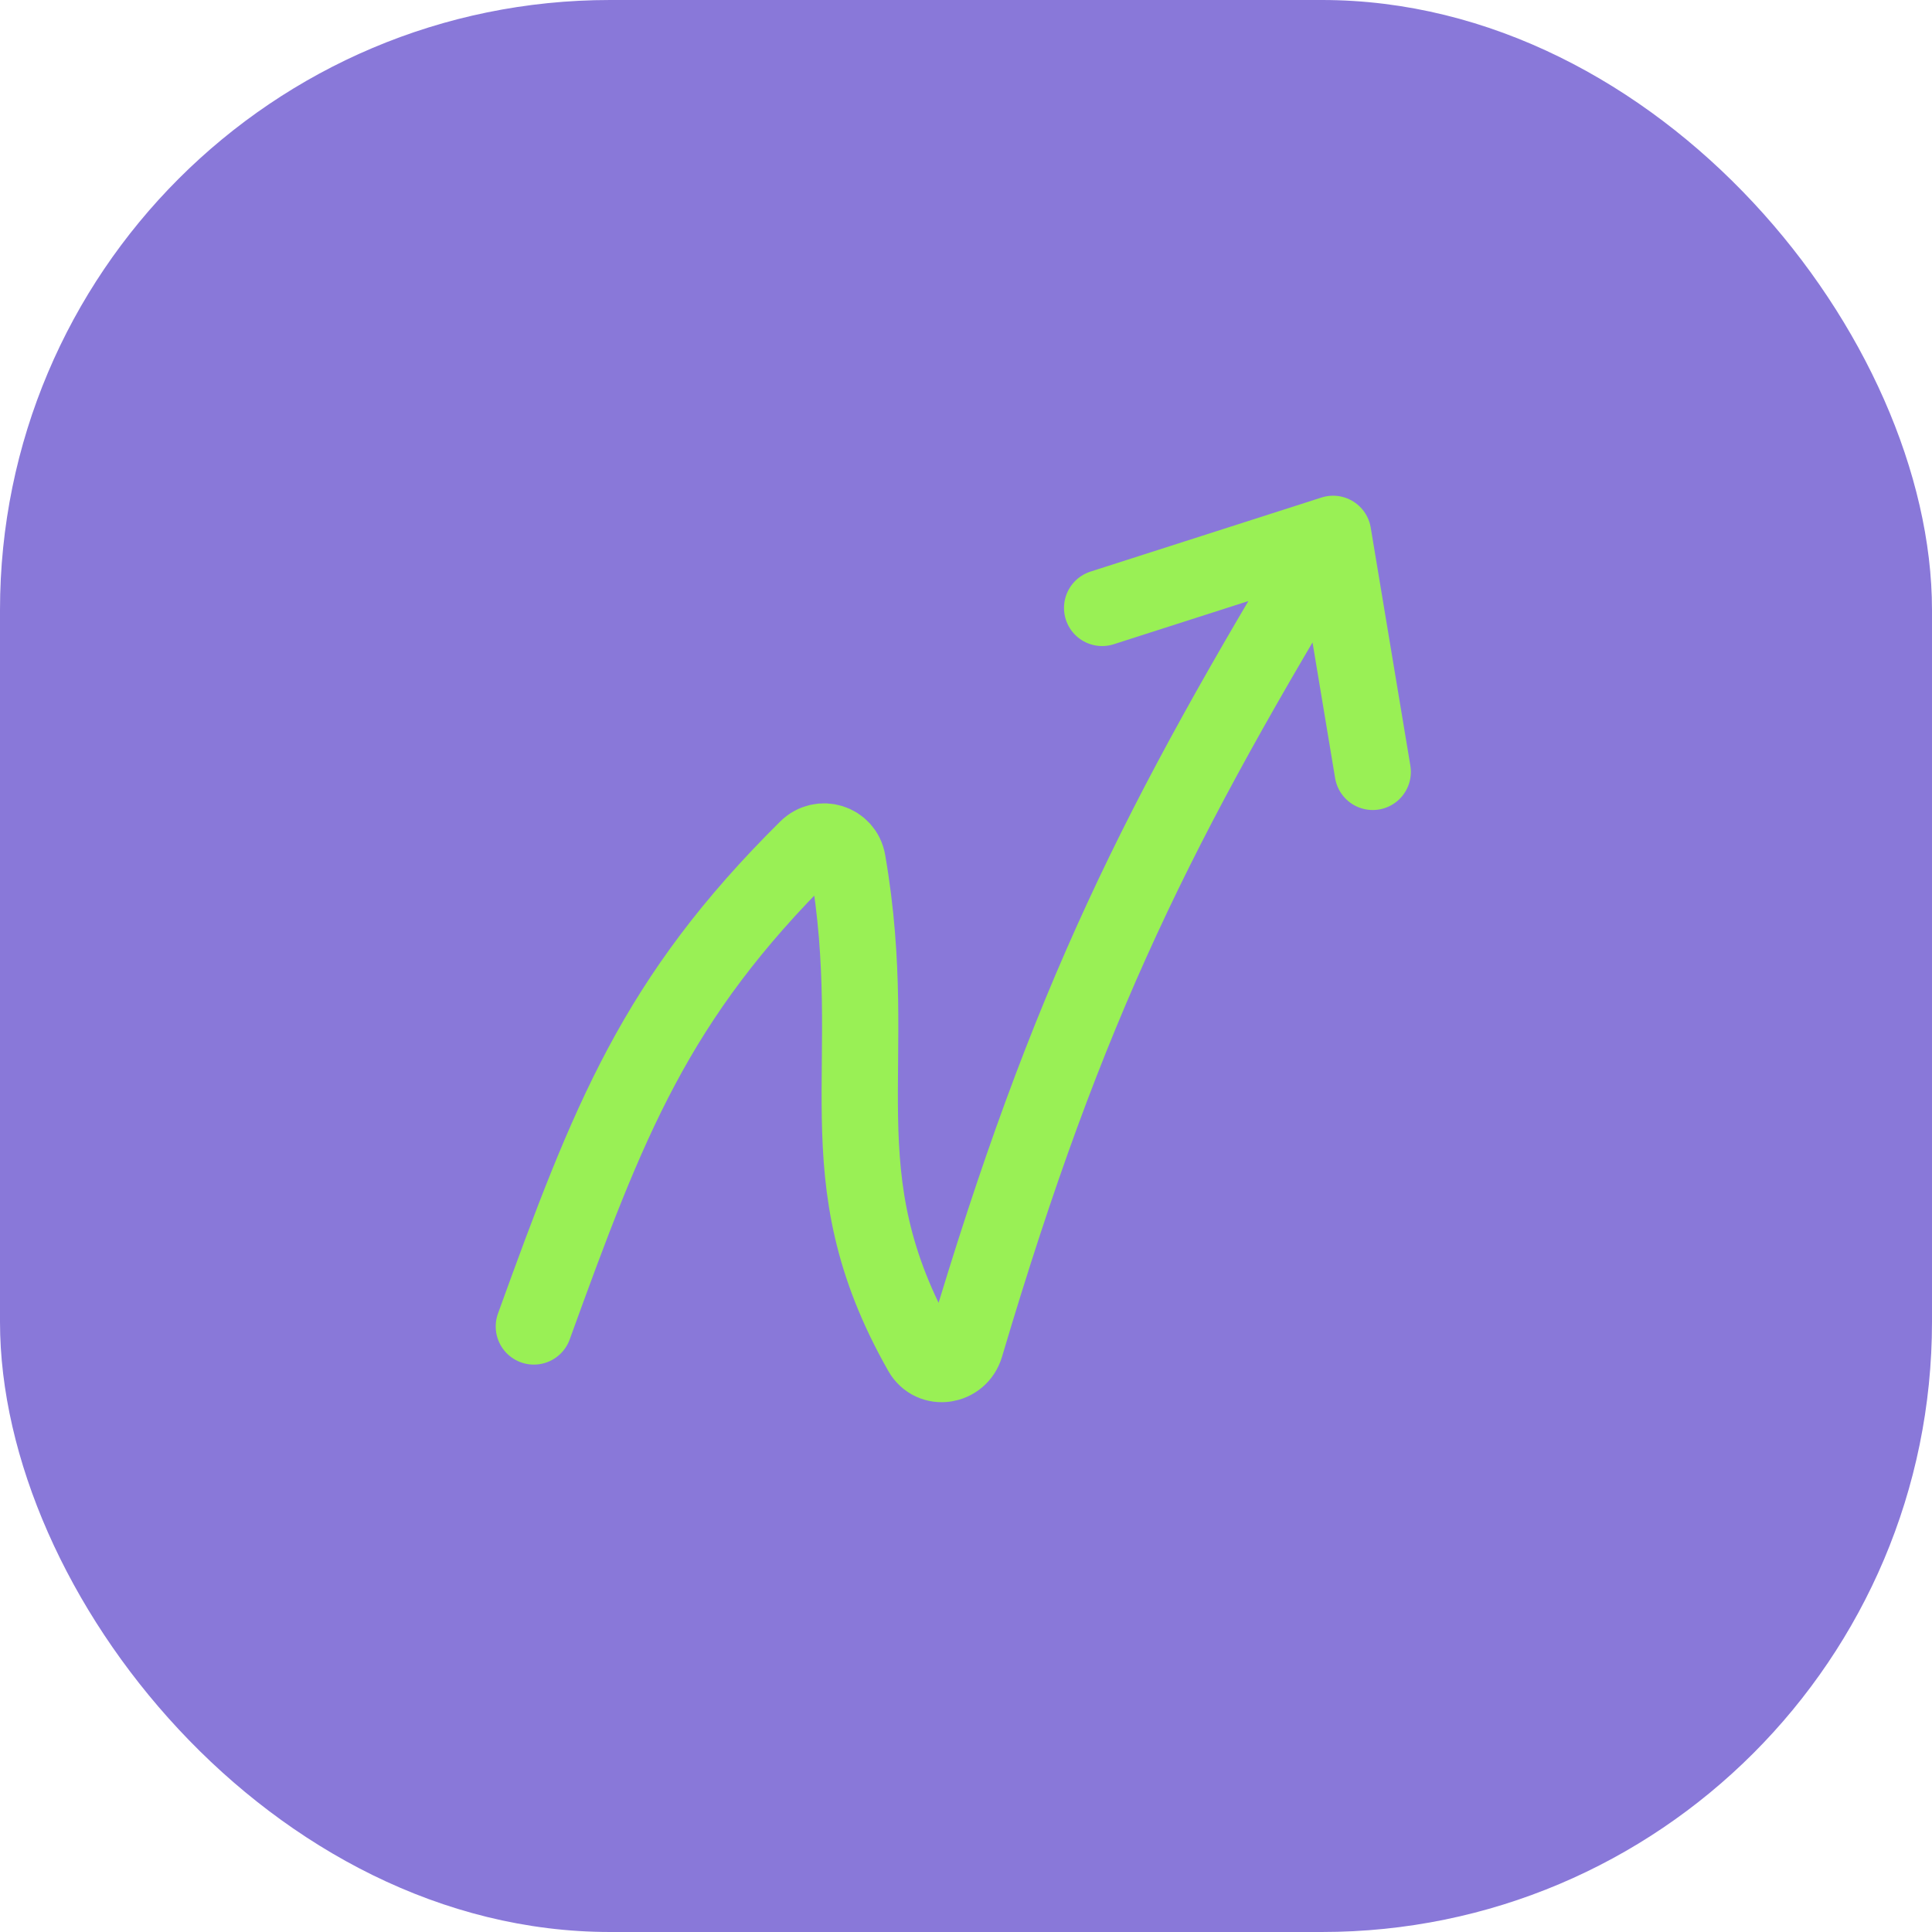
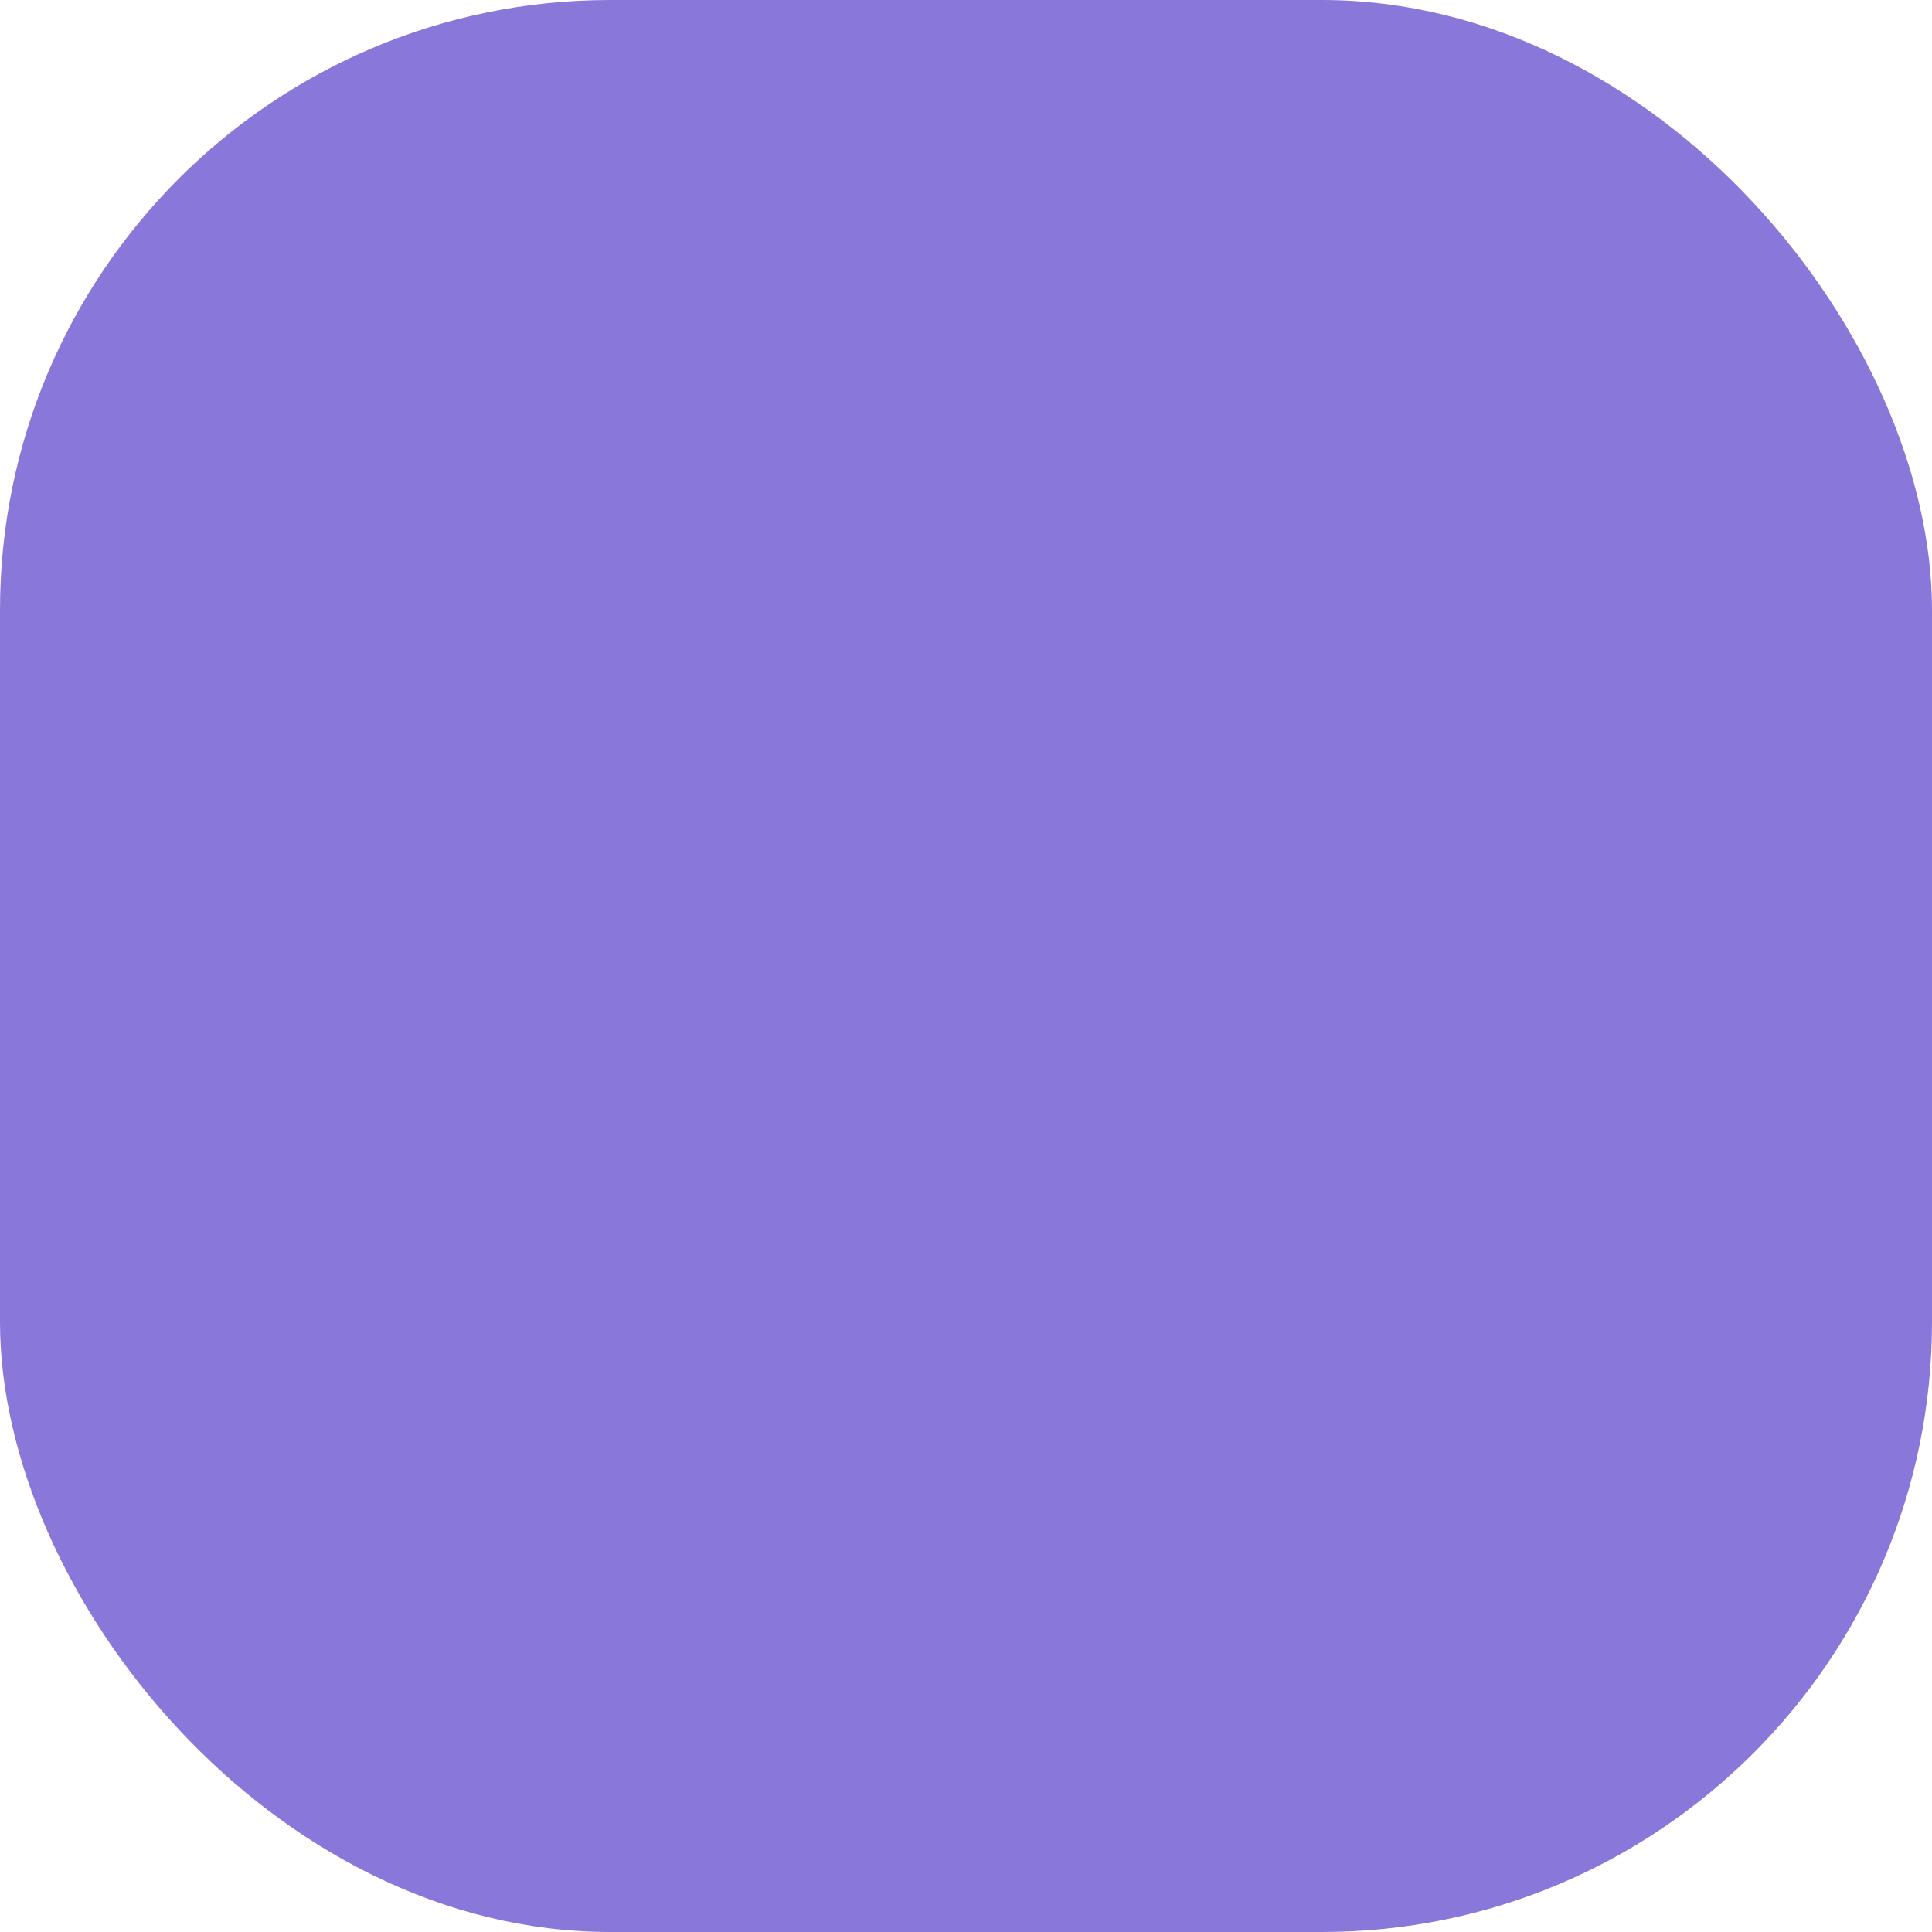
<svg xmlns="http://www.w3.org/2000/svg" width="76" height="76" viewBox="0 0 76 76" fill="none">
  <rect width="76" height="76" rx="24" fill="#8978D9" />
-   <path d="M21 52.18C23.95 44.042 25.769 39.302 31.747 33.382C32.295 32.84 33.21 33.125 33.342 33.884C34.753 42.027 32.257 46.167 36.247 53.189C36.665 53.925 37.737 53.76 37.978 52.948C42.003 39.388 45.56 32.338 52.441 21M52.441 21L43.355 23.914M52.441 21L54 30.364" stroke="#99F055" stroke-width="3" stroke-linecap="round" stroke-linejoin="round" />
</svg>